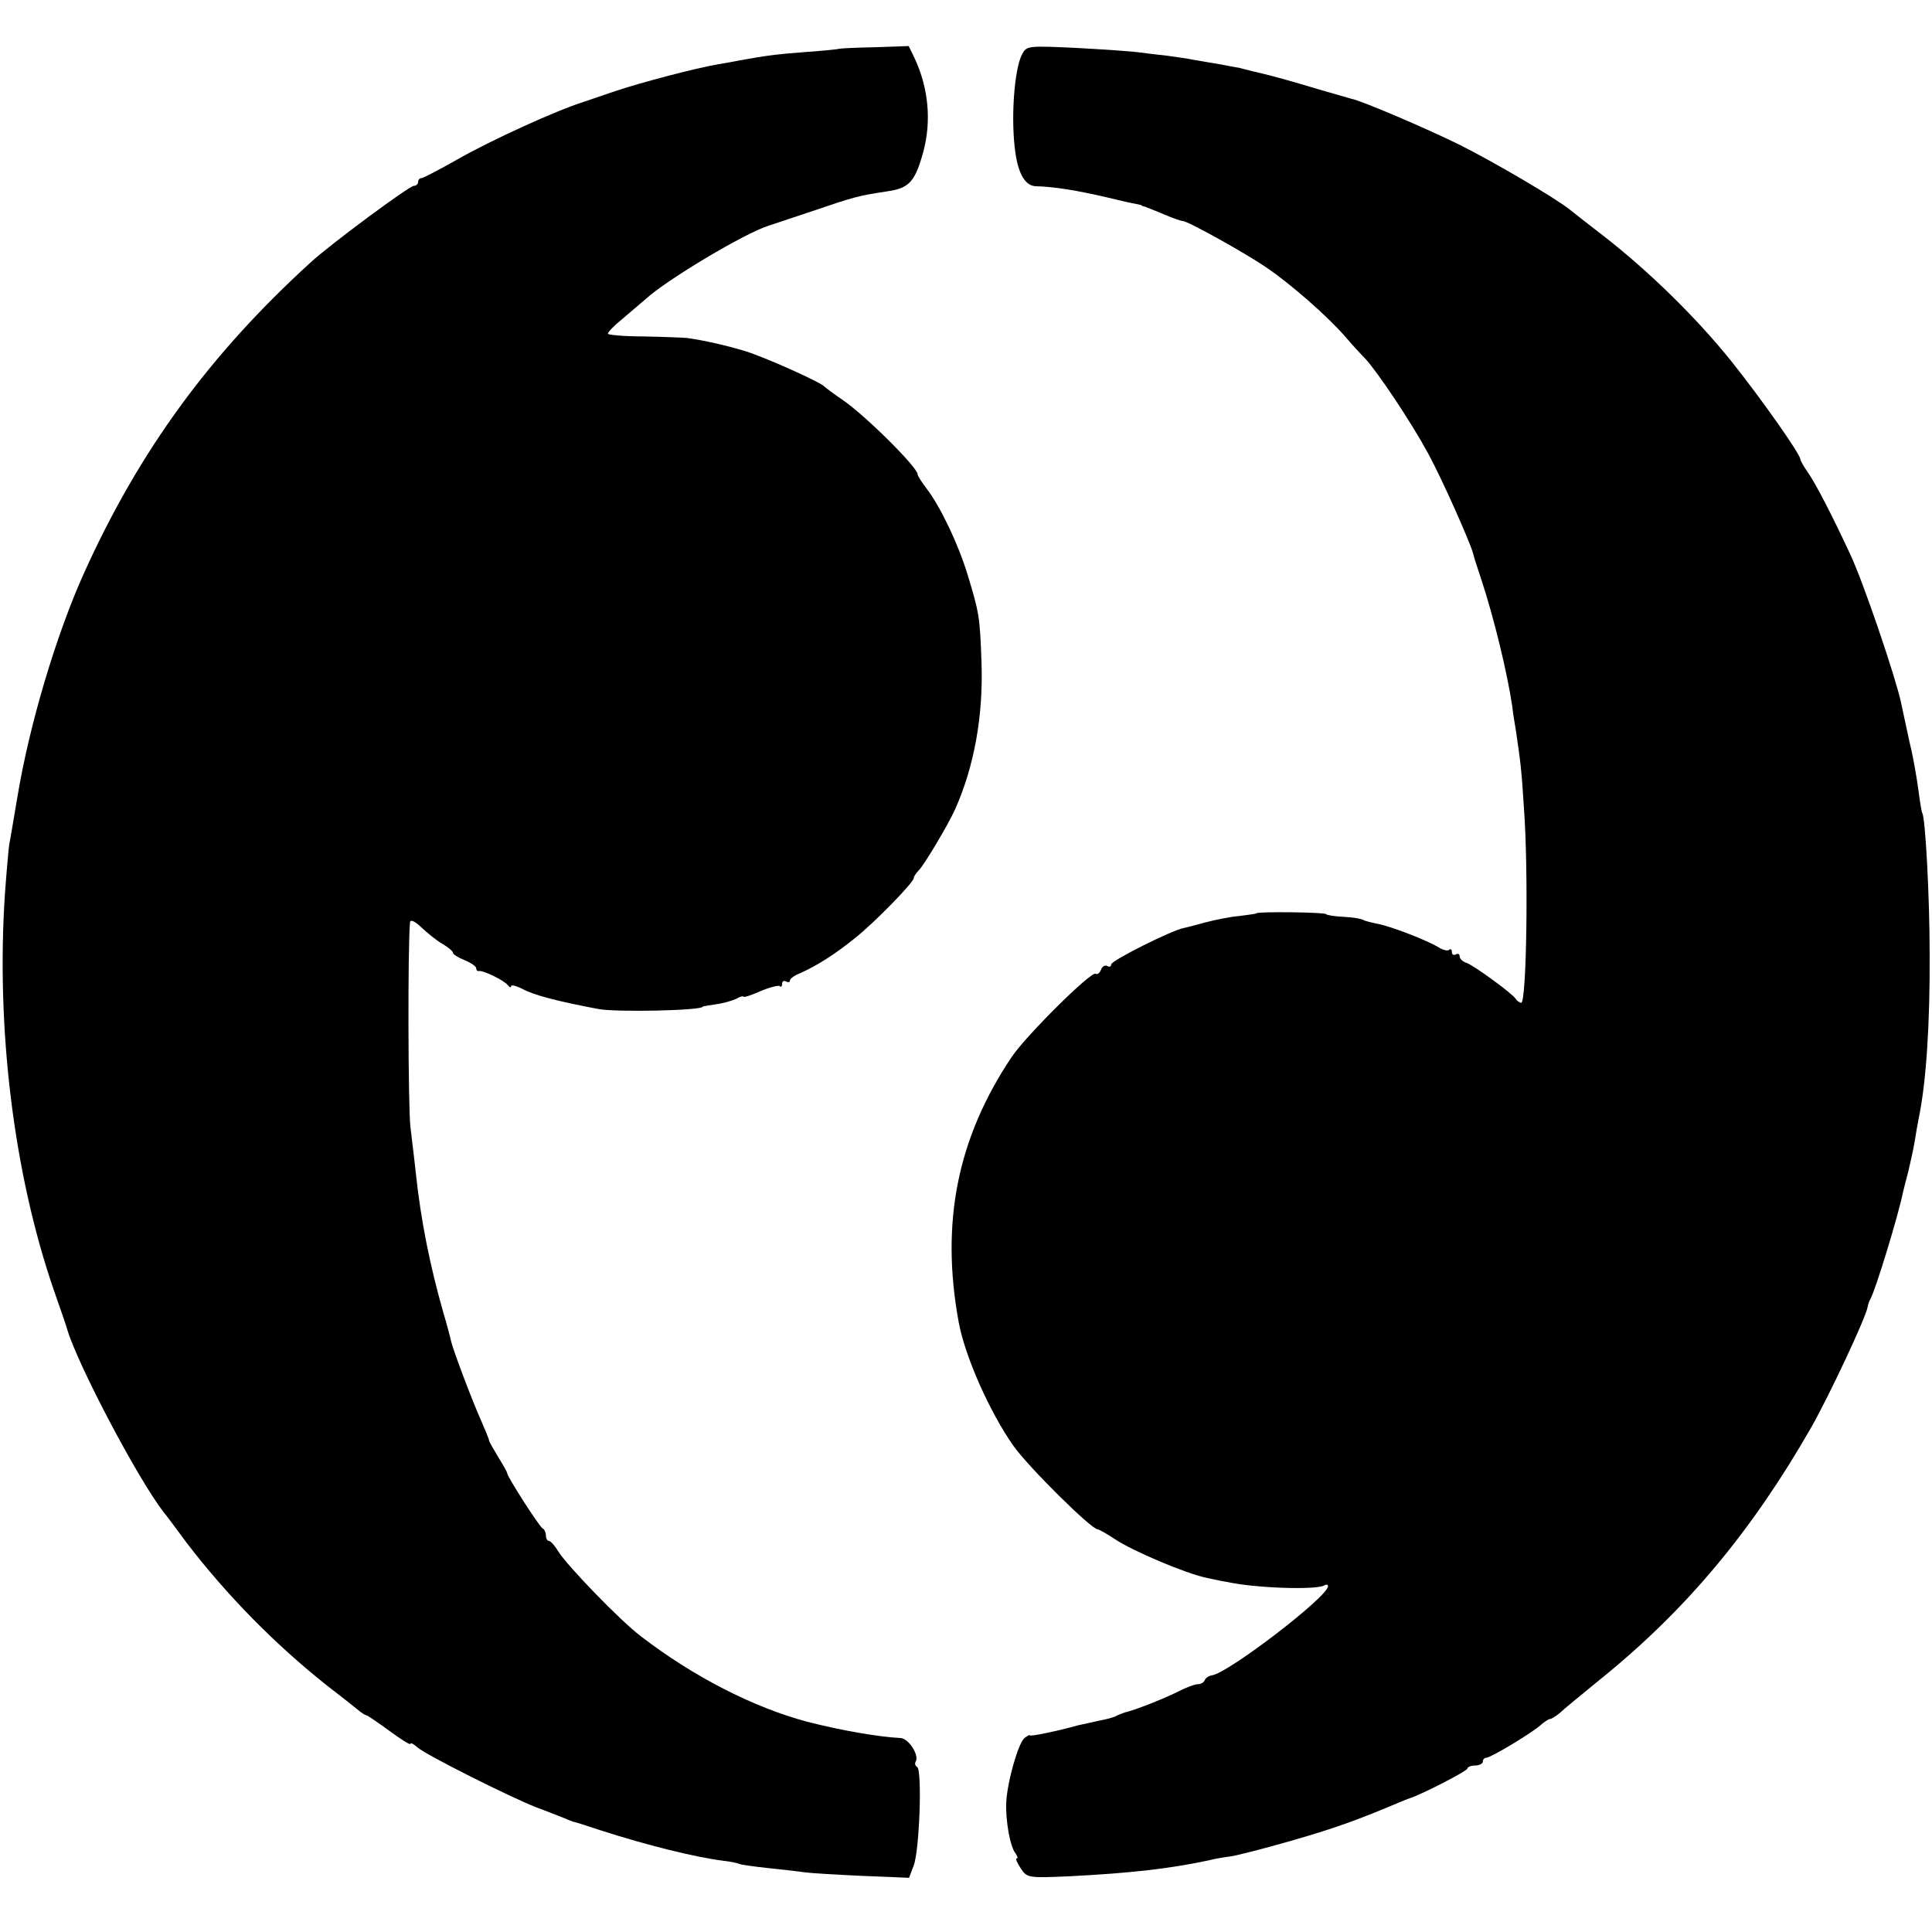
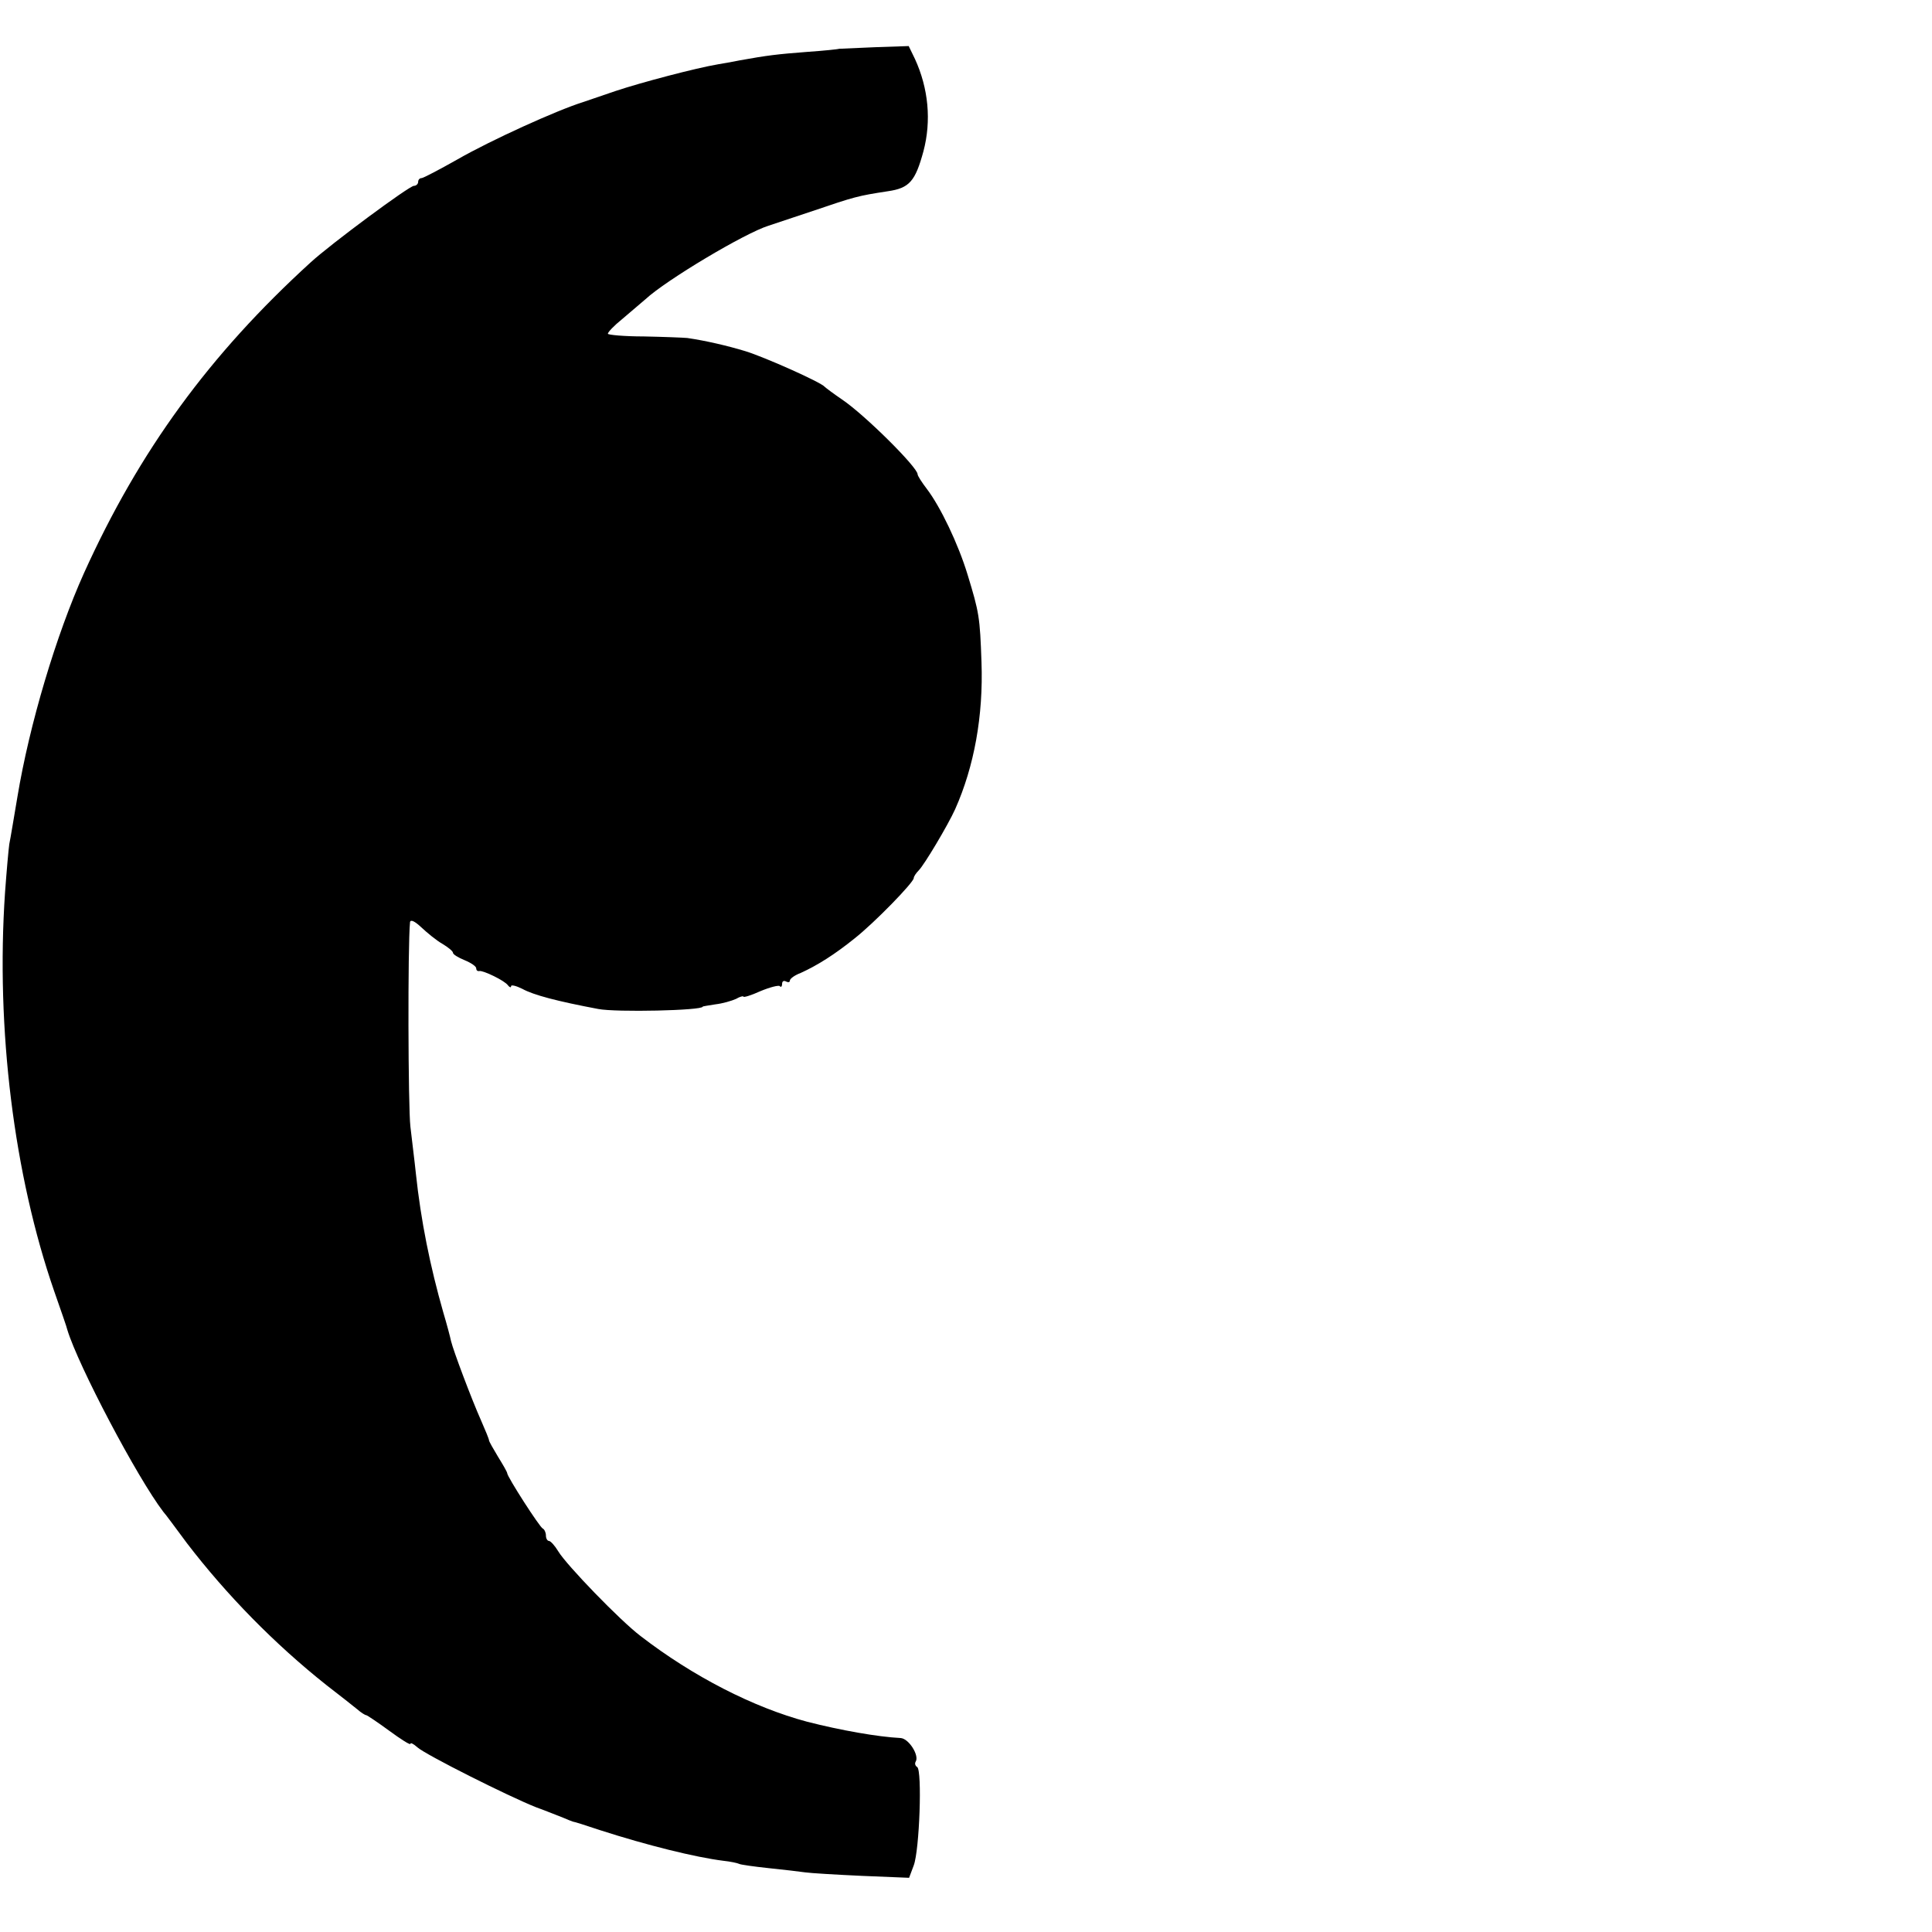
<svg xmlns="http://www.w3.org/2000/svg" version="1.0" width="499pt" height="499pt" viewBox="0 0 499 499" preserveAspectRatio="xMidYMid meet">
  <g transform="translate(0,499) scale(0.1,-0.1)" fill="#000000" stroke="none">
-     <path d="M2167 4864 c-1 -1 -38 -5 -82 -8 -78 -6 -103 -9 -175 -22 -19 -4 -44 -8 -55 -10 -59 -10 -199 -47 -265 -69 -41 -14 -79 -27 -85 -29 -67 -21 -237 -98 -324 -148 -46 -26 -88 -48 -92 -48 -5 0 -9 -4 -9 -10 0 -5 -5 -10 -11 -10 -12 0 -216 -151 -267 -198 -261 -238 -442 -486 -585 -802 -72 -160 -141 -391 -172 -578 -9 -53 -18 -108 -21 -122 -2 -14 -7 -70 -11 -125 -24 -352 23 -730 127 -1030 17 -49 33 -94 34 -100 28 -92 180 -381 248 -470 5 -5 32 -42 61 -81 102 -133 226 -260 361 -367 34 -26 69 -54 79 -62 9 -8 20 -15 23 -15 2 0 29 -18 59 -40 30 -22 55 -38 55 -34 0 4 8 0 18 -9 21 -19 236 -127 307 -155 28 -10 59 -23 70 -27 11 -5 22 -9 25 -10 3 0 34 -10 70 -22 121 -39 246 -70 318 -79 19 -2 37 -6 41 -8 3 -2 38 -7 76 -11 39 -4 81 -9 95 -11 14 -2 80 -6 146 -9 l122 -5 12 32 c15 40 22 245 9 254 -5 3 -7 9 -4 14 10 16 -18 60 -39 61 -59 3 -155 20 -241 42 -139 37 -295 117 -430 221 -53 40 -192 184 -213 219 -9 15 -20 27 -24 27 -4 0 -8 6 -8 14 0 8 -4 16 -8 18 -8 3 -92 134 -92 143 0 3 -11 22 -24 43 -12 20 -23 39 -23 42 0 3 -9 25 -20 50 -25 56 -72 181 -78 206 -2 10 -11 44 -20 74 -34 119 -58 237 -71 360 -3 30 -10 84 -14 120 -6 51 -7 468 -1 528 1 8 12 3 29 -13 15 -14 39 -34 55 -43 15 -9 27 -19 27 -23 0 -4 13 -12 30 -19 17 -7 30 -16 30 -21 0 -5 3 -8 8 -7 10 2 66 -25 74 -37 4 -5 8 -7 8 -2 0 4 13 1 29 -7 29 -16 90 -32 196 -52 46 -9 270 -4 270 6 0 1 15 3 33 6 18 2 42 9 53 14 10 6 19 8 19 6 0 -3 20 3 44 14 24 10 47 16 50 13 3 -4 6 -1 6 6 0 7 5 9 10 6 6 -3 10 -2 10 2 0 5 12 14 28 20 44 20 88 48 139 89 52 41 153 145 153 156 0 4 6 13 13 20 14 14 75 116 94 158 49 110 73 241 68 380 -4 116 -6 128 -36 226 -24 79 -70 175 -105 221 -13 17 -24 34 -24 38 0 18 -137 154 -195 193 -22 15 -42 30 -45 33 -10 12 -156 77 -205 92 -46 14 -102 27 -150 34 -11 1 -62 3 -112 4 -51 0 -93 4 -93 7 0 4 16 21 36 37 20 17 47 40 61 52 54 50 257 171 318 190 6 2 57 19 114 38 109 37 116 39 194 51 56 8 71 26 92 103 21 79 13 163 -22 239 l-16 33 -88 -3 c-49 -1 -90 -3 -92 -4z" />
-     <path d="M2640 4850 c-21 -39 -30 -173 -17 -257 8 -54 26 -83 52 -84 47 -1 108 -11 185 -29 25 -6 54 -13 65 -15 11 -2 21 -4 23 -5 1 -2 5 -3 10 -4 4 -2 26 -10 49 -20 23 -10 45 -17 48 -17 9 2 159 -81 216 -120 62 -42 157 -125 204 -179 16 -19 39 -44 50 -55 32 -34 119 -164 163 -245 36 -66 108 -228 117 -260 0 -3 10 -34 22 -70 31 -94 66 -237 79 -325 1 -11 5 -38 9 -60 12 -81 15 -104 21 -201 12 -161 7 -504 -7 -504 -4 0 -11 5 -14 10 -9 14 -106 85 -127 93 -10 3 -18 11 -18 17 0 6 -4 8 -10 5 -5 -3 -10 -1 -10 6 0 7 -3 9 -7 6 -3 -4 -16 -1 -27 6 -29 18 -125 55 -158 61 -15 3 -32 7 -37 10 -5 3 -28 7 -51 8 -22 1 -43 4 -45 7 -3 5 -180 7 -180 2 0 -1 -20 -4 -45 -7 -24 -2 -62 -10 -85 -16 -22 -6 -48 -13 -58 -15 -31 -6 -187 -84 -187 -94 0 -6 -5 -7 -10 -4 -6 3 -13 -1 -16 -9 -3 -9 -10 -14 -14 -11 -12 7 -180 -160 -217 -215 -140 -209 -184 -427 -137 -684 16 -89 81 -235 142 -321 40 -56 201 -215 217 -215 3 0 23 -11 44 -25 48 -32 184 -89 236 -100 22 -5 47 -10 55 -11 71 -16 230 -21 250 -9 5 3 10 3 10 -2 0 -27 -256 -223 -299 -230 -9 -1 -17 -7 -19 -12 -2 -6 -10 -11 -18 -11 -8 0 -32 -9 -53 -20 -36 -18 -112 -48 -136 -53 -5 -2 -14 -5 -20 -8 -5 -4 -28 -10 -50 -14 -22 -5 -44 -10 -50 -11 -49 -14 -125 -30 -125 -26 0 2 -6 -1 -14 -7 -16 -14 -44 -111 -47 -166 -2 -48 10 -115 24 -132 5 -7 7 -13 3 -13 -4 0 1 -11 10 -25 17 -25 17 -26 128 -21 155 8 254 19 358 41 15 4 39 8 55 10 16 2 86 20 156 40 111 32 168 52 277 98 14 6 27 11 30 12 32 10 150 71 150 77 0 4 9 8 20 8 11 0 20 5 20 10 0 6 4 10 9 10 11 0 118 64 141 85 9 8 20 15 23 15 4 0 15 7 25 15 9 9 58 49 107 89 220 178 389 380 543 649 45 79 142 285 146 312 1 6 4 15 7 20 13 22 73 219 84 275 2 8 8 33 14 55 5 22 13 56 16 75 3 19 8 48 11 63 19 91 29 243 28 422 0 150 -11 351 -19 365 -2 3 -6 29 -10 59 -4 30 -13 84 -22 120 -8 36 -18 84 -23 107 -15 68 -97 310 -131 382 -45 97 -89 183 -111 214 -10 14 -18 29 -18 32 0 13 -103 159 -179 254 -90 112 -212 231 -326 320 -44 34 -85 66 -91 71 -36 29 -191 120 -282 166 -85 42 -255 115 -282 120 -3 1 -39 11 -80 23 -80 24 -126 37 -175 48 -16 4 -32 8 -35 9 -3 0 -27 5 -55 10 -27 4 -57 10 -65 11 -8 2 -37 6 -65 10 -27 3 -61 7 -75 9 -14 2 -84 7 -156 11 -129 6 -132 6 -144 -16z" />
+     <path d="M2167 4864 c-1 -1 -38 -5 -82 -8 -78 -6 -103 -9 -175 -22 -19 -4 -44 -8 -55 -10 -59 -10 -199 -47 -265 -69 -41 -14 -79 -27 -85 -29 -67 -21 -237 -98 -324 -148 -46 -26 -88 -48 -92 -48 -5 0 -9 -4 -9 -10 0 -5 -5 -10 -11 -10 -12 0 -216 -151 -267 -198 -261 -238 -442 -486 -585 -802 -72 -160 -141 -391 -172 -578 -9 -53 -18 -108 -21 -122 -2 -14 -7 -70 -11 -125 -24 -352 23 -730 127 -1030 17 -49 33 -94 34 -100 28 -92 180 -381 248 -470 5 -5 32 -42 61 -81 102 -133 226 -260 361 -367 34 -26 69 -54 79 -62 9 -8 20 -15 23 -15 2 0 29 -18 59 -40 30 -22 55 -38 55 -34 0 4 8 0 18 -9 21 -19 236 -127 307 -155 28 -10 59 -23 70 -27 11 -5 22 -9 25 -10 3 0 34 -10 70 -22 121 -39 246 -70 318 -79 19 -2 37 -6 41 -8 3 -2 38 -7 76 -11 39 -4 81 -9 95 -11 14 -2 80 -6 146 -9 l122 -5 12 32 c15 40 22 245 9 254 -5 3 -7 9 -4 14 10 16 -18 60 -39 61 -59 3 -155 20 -241 42 -139 37 -295 117 -430 221 -53 40 -192 184 -213 219 -9 15 -20 27 -24 27 -4 0 -8 6 -8 14 0 8 -4 16 -8 18 -8 3 -92 134 -92 143 0 3 -11 22 -24 43 -12 20 -23 39 -23 42 0 3 -9 25 -20 50 -25 56 -72 181 -78 206 -2 10 -11 44 -20 74 -34 119 -58 237 -71 360 -3 30 -10 84 -14 120 -6 51 -7 468 -1 528 1 8 12 3 29 -13 15 -14 39 -34 55 -43 15 -9 27 -19 27 -23 0 -4 13 -12 30 -19 17 -7 30 -16 30 -21 0 -5 3 -8 8 -7 10 2 66 -25 74 -37 4 -5 8 -7 8 -2 0 4 13 1 29 -7 29 -16 90 -32 196 -52 46 -9 270 -4 270 6 0 1 15 3 33 6 18 2 42 9 53 14 10 6 19 8 19 6 0 -3 20 3 44 14 24 10 47 16 50 13 3 -4 6 -1 6 6 0 7 5 9 10 6 6 -3 10 -2 10 2 0 5 12 14 28 20 44 20 88 48 139 89 52 41 153 145 153 156 0 4 6 13 13 20 14 14 75 116 94 158 49 110 73 241 68 380 -4 116 -6 128 -36 226 -24 79 -70 175 -105 221 -13 17 -24 34 -24 38 0 18 -137 154 -195 193 -22 15 -42 30 -45 33 -10 12 -156 77 -205 92 -46 14 -102 27 -150 34 -11 1 -62 3 -112 4 -51 0 -93 4 -93 7 0 4 16 21 36 37 20 17 47 40 61 52 54 50 257 171 318 190 6 2 57 19 114 38 109 37 116 39 194 51 56 8 71 26 92 103 21 79 13 163 -22 239 l-16 33 -88 -3 z" />
  </g>
</svg>